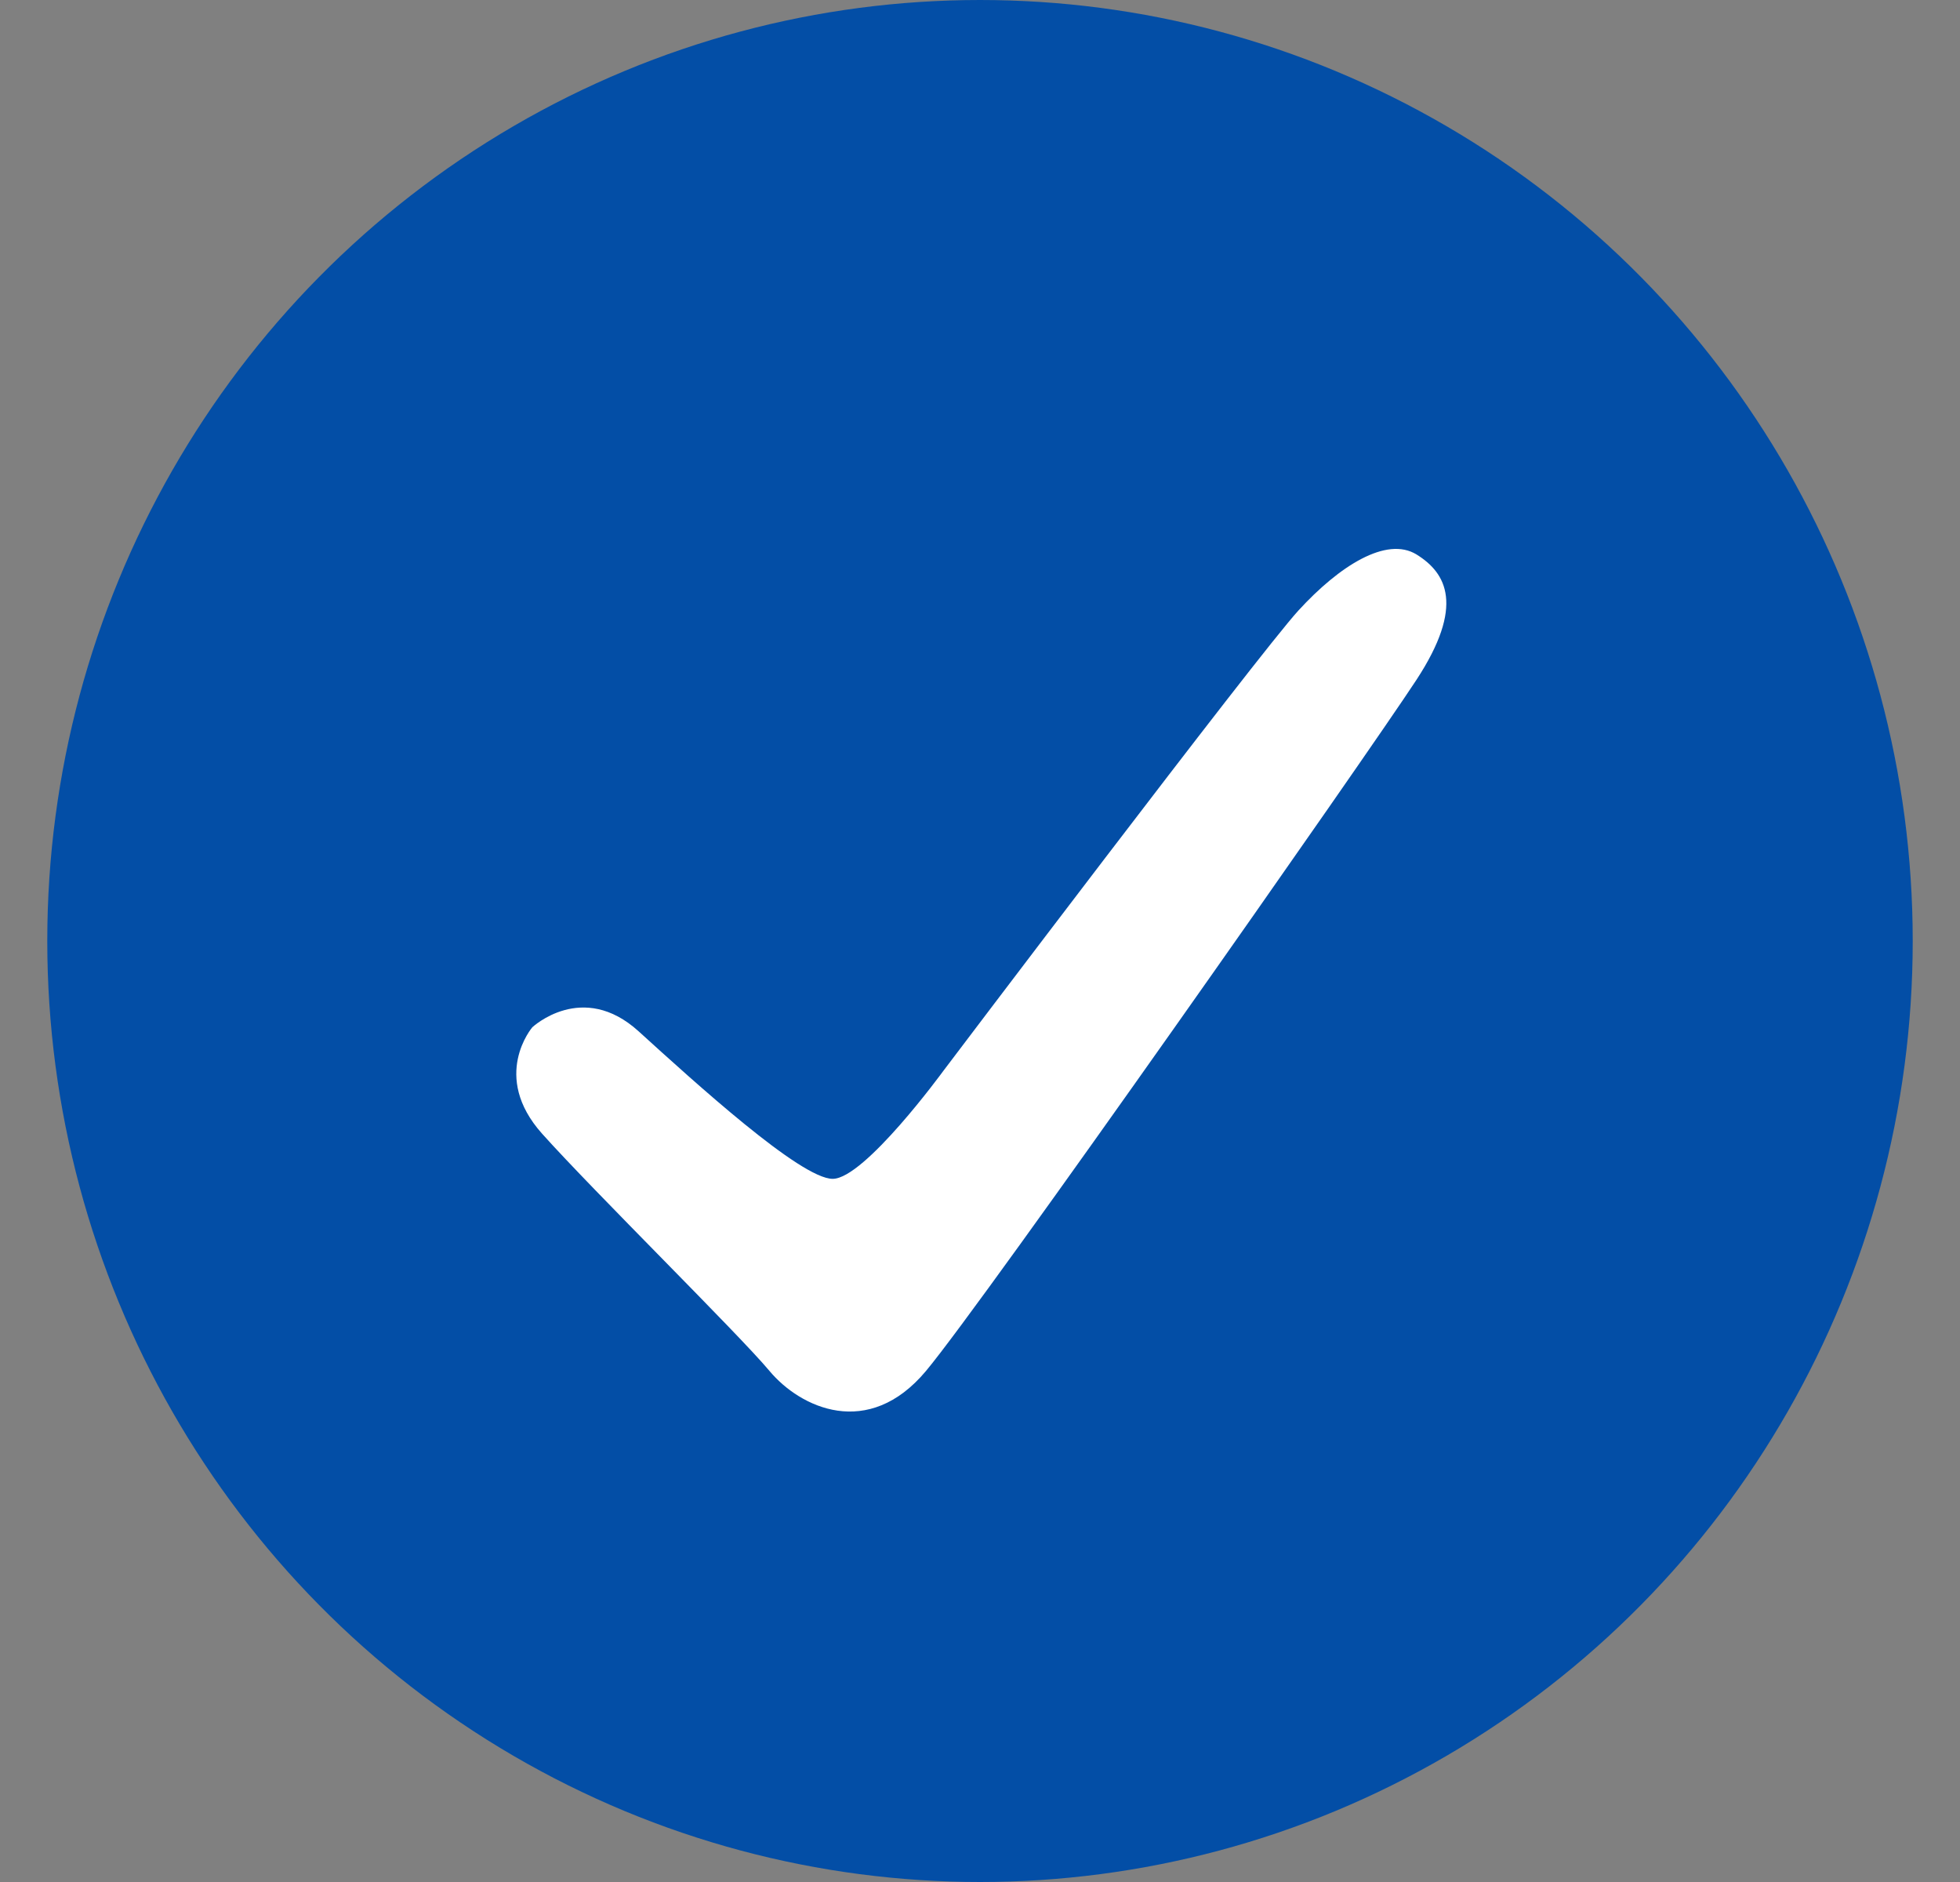
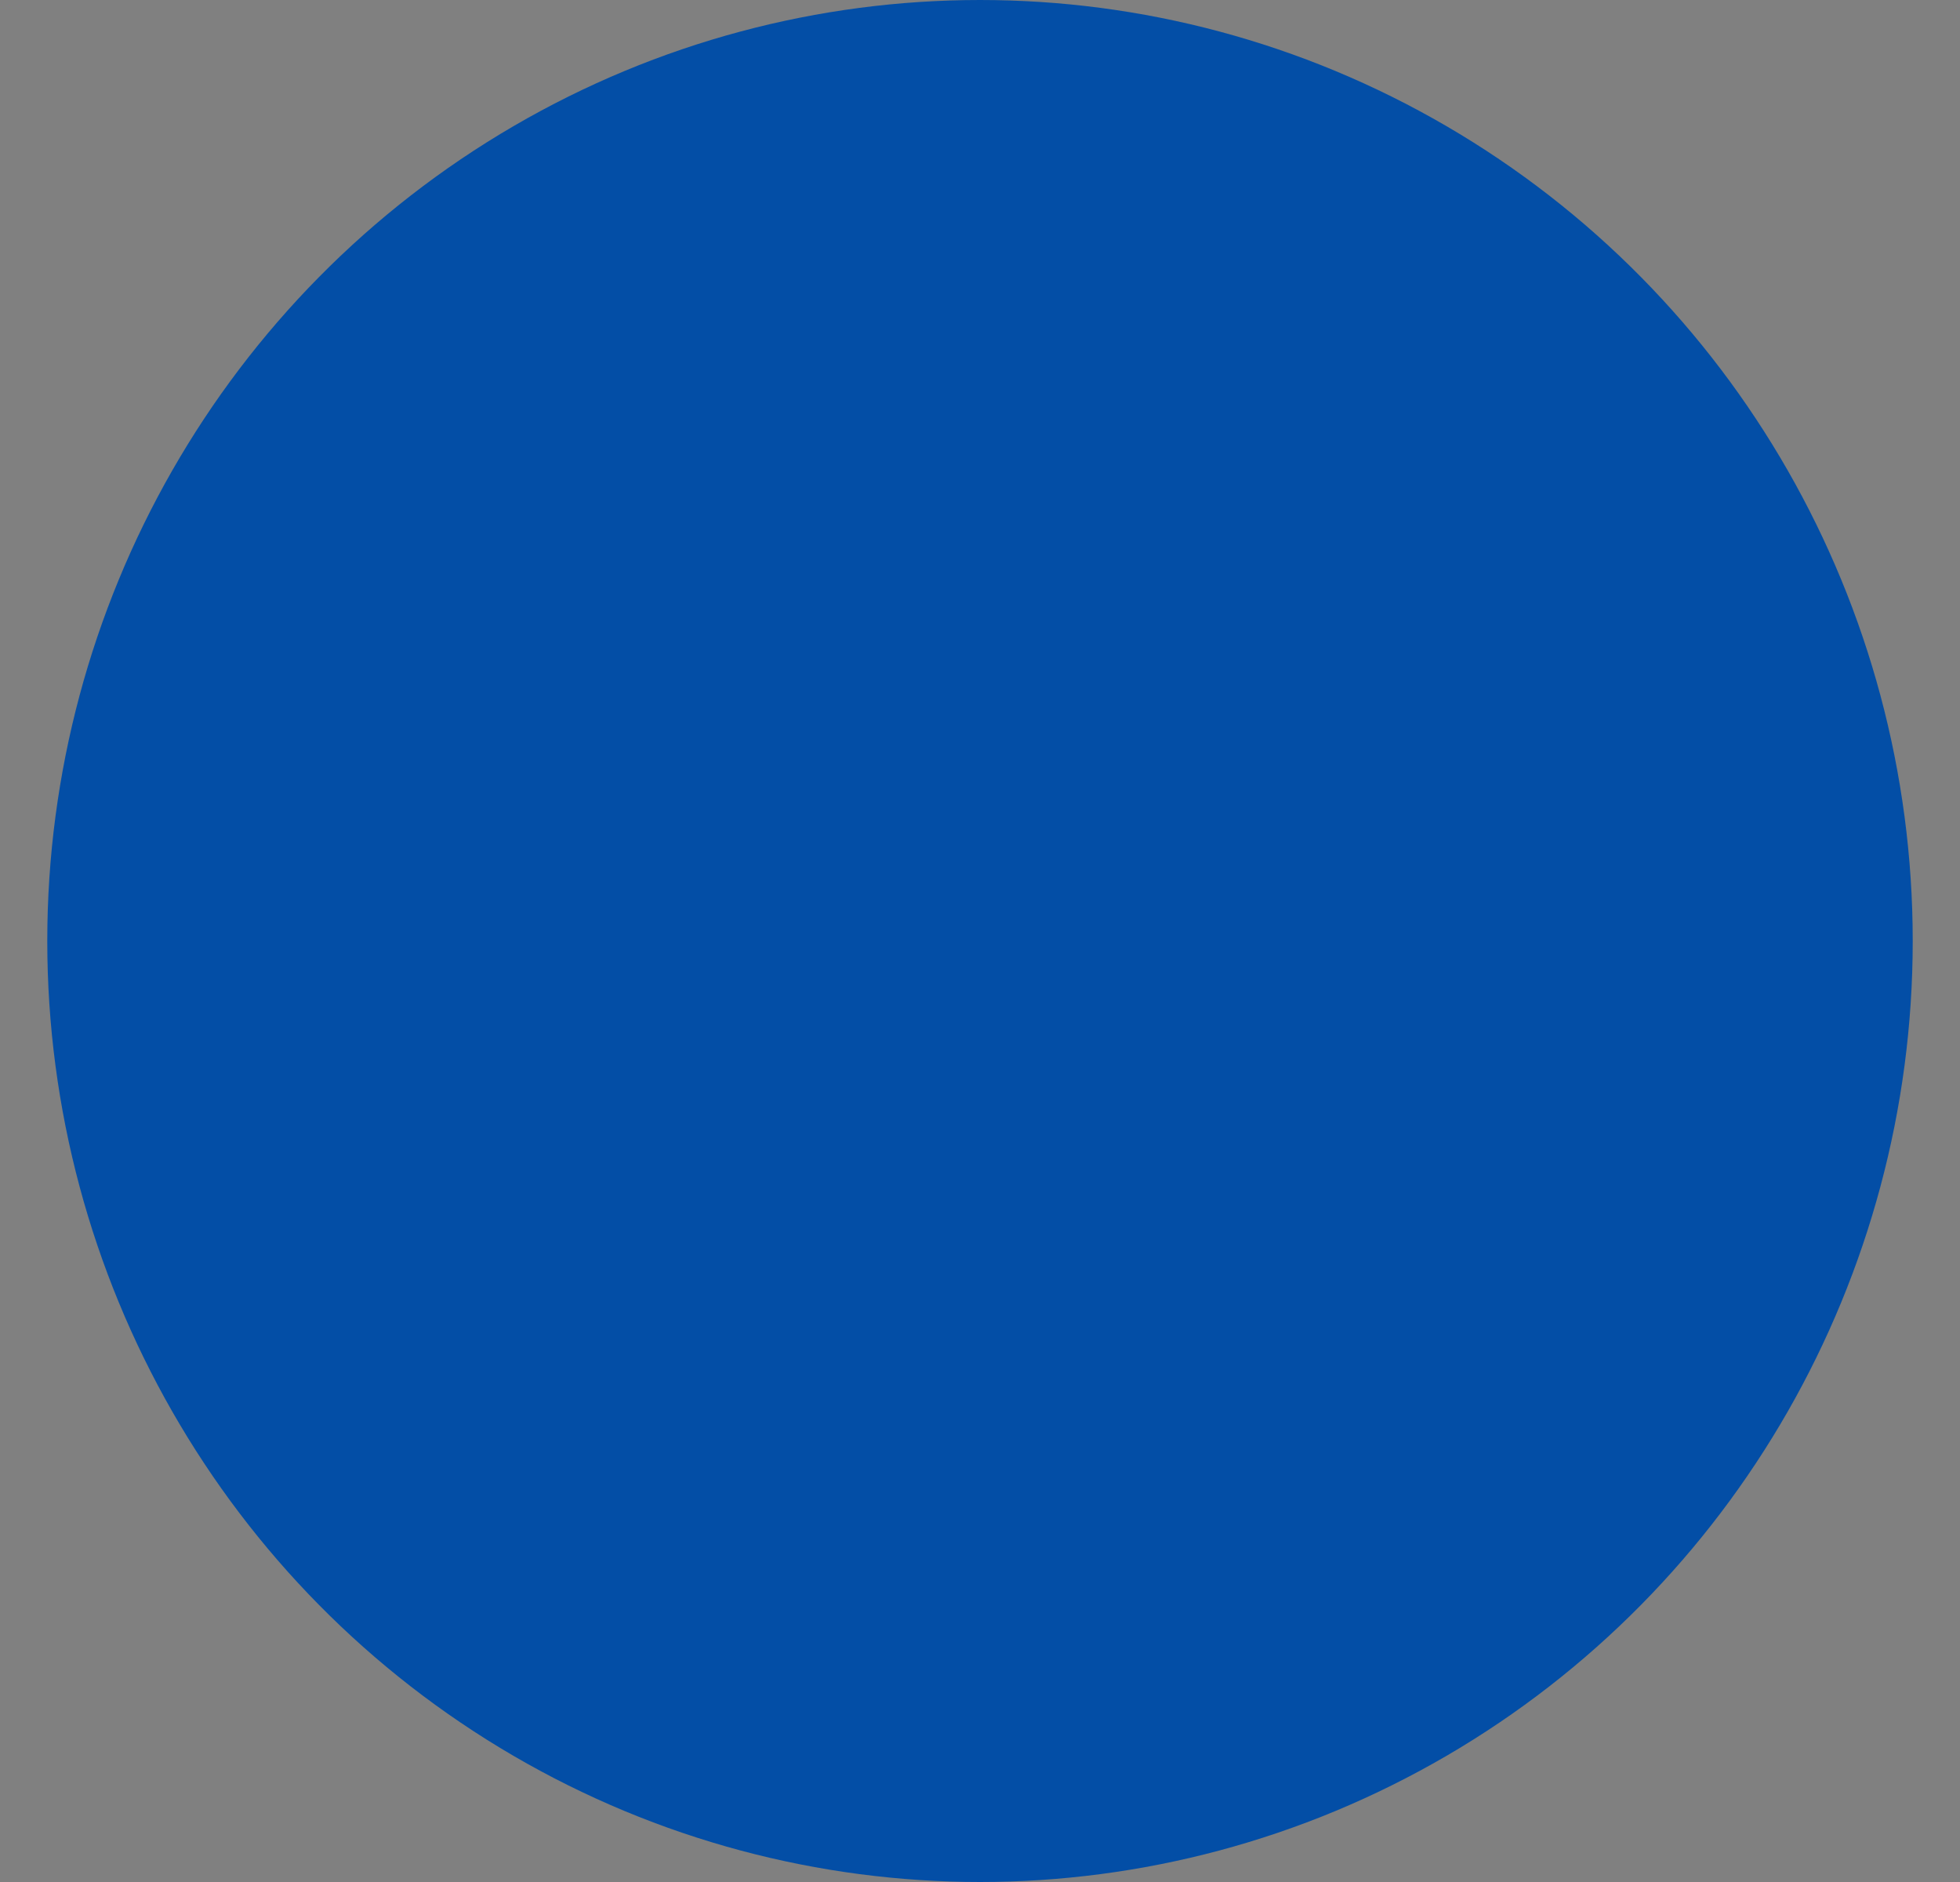
<svg xmlns="http://www.w3.org/2000/svg" width="25" height="24" fill="none">
  <rect width="100%" height="100%" fill="#808080" stroke="none" />
  <ellipse cx="12.5" cy="12" rx="11.897" ry="12" fill="#034EA6" />
-   <path fill-rule="evenodd" clip-rule="evenodd" d="M6.915 14.458c-.66-.737-.125-1.358-.125-1.358s.639-.6 1.357.053c.718.652 2.066 1.88 2.474 1.88.407 0 1.411-1.376 1.411-1.376s4.01-5.304 4.53-5.872c.521-.569 1.123-.95 1.506-.714.383.237.617.654 0 1.597-.617.944-5.52 7.935-6.257 8.815-.736.88-1.603.47-1.996 0-.392-.47-2.24-2.288-2.9-3.025Z" fill="#fff" />
</svg>